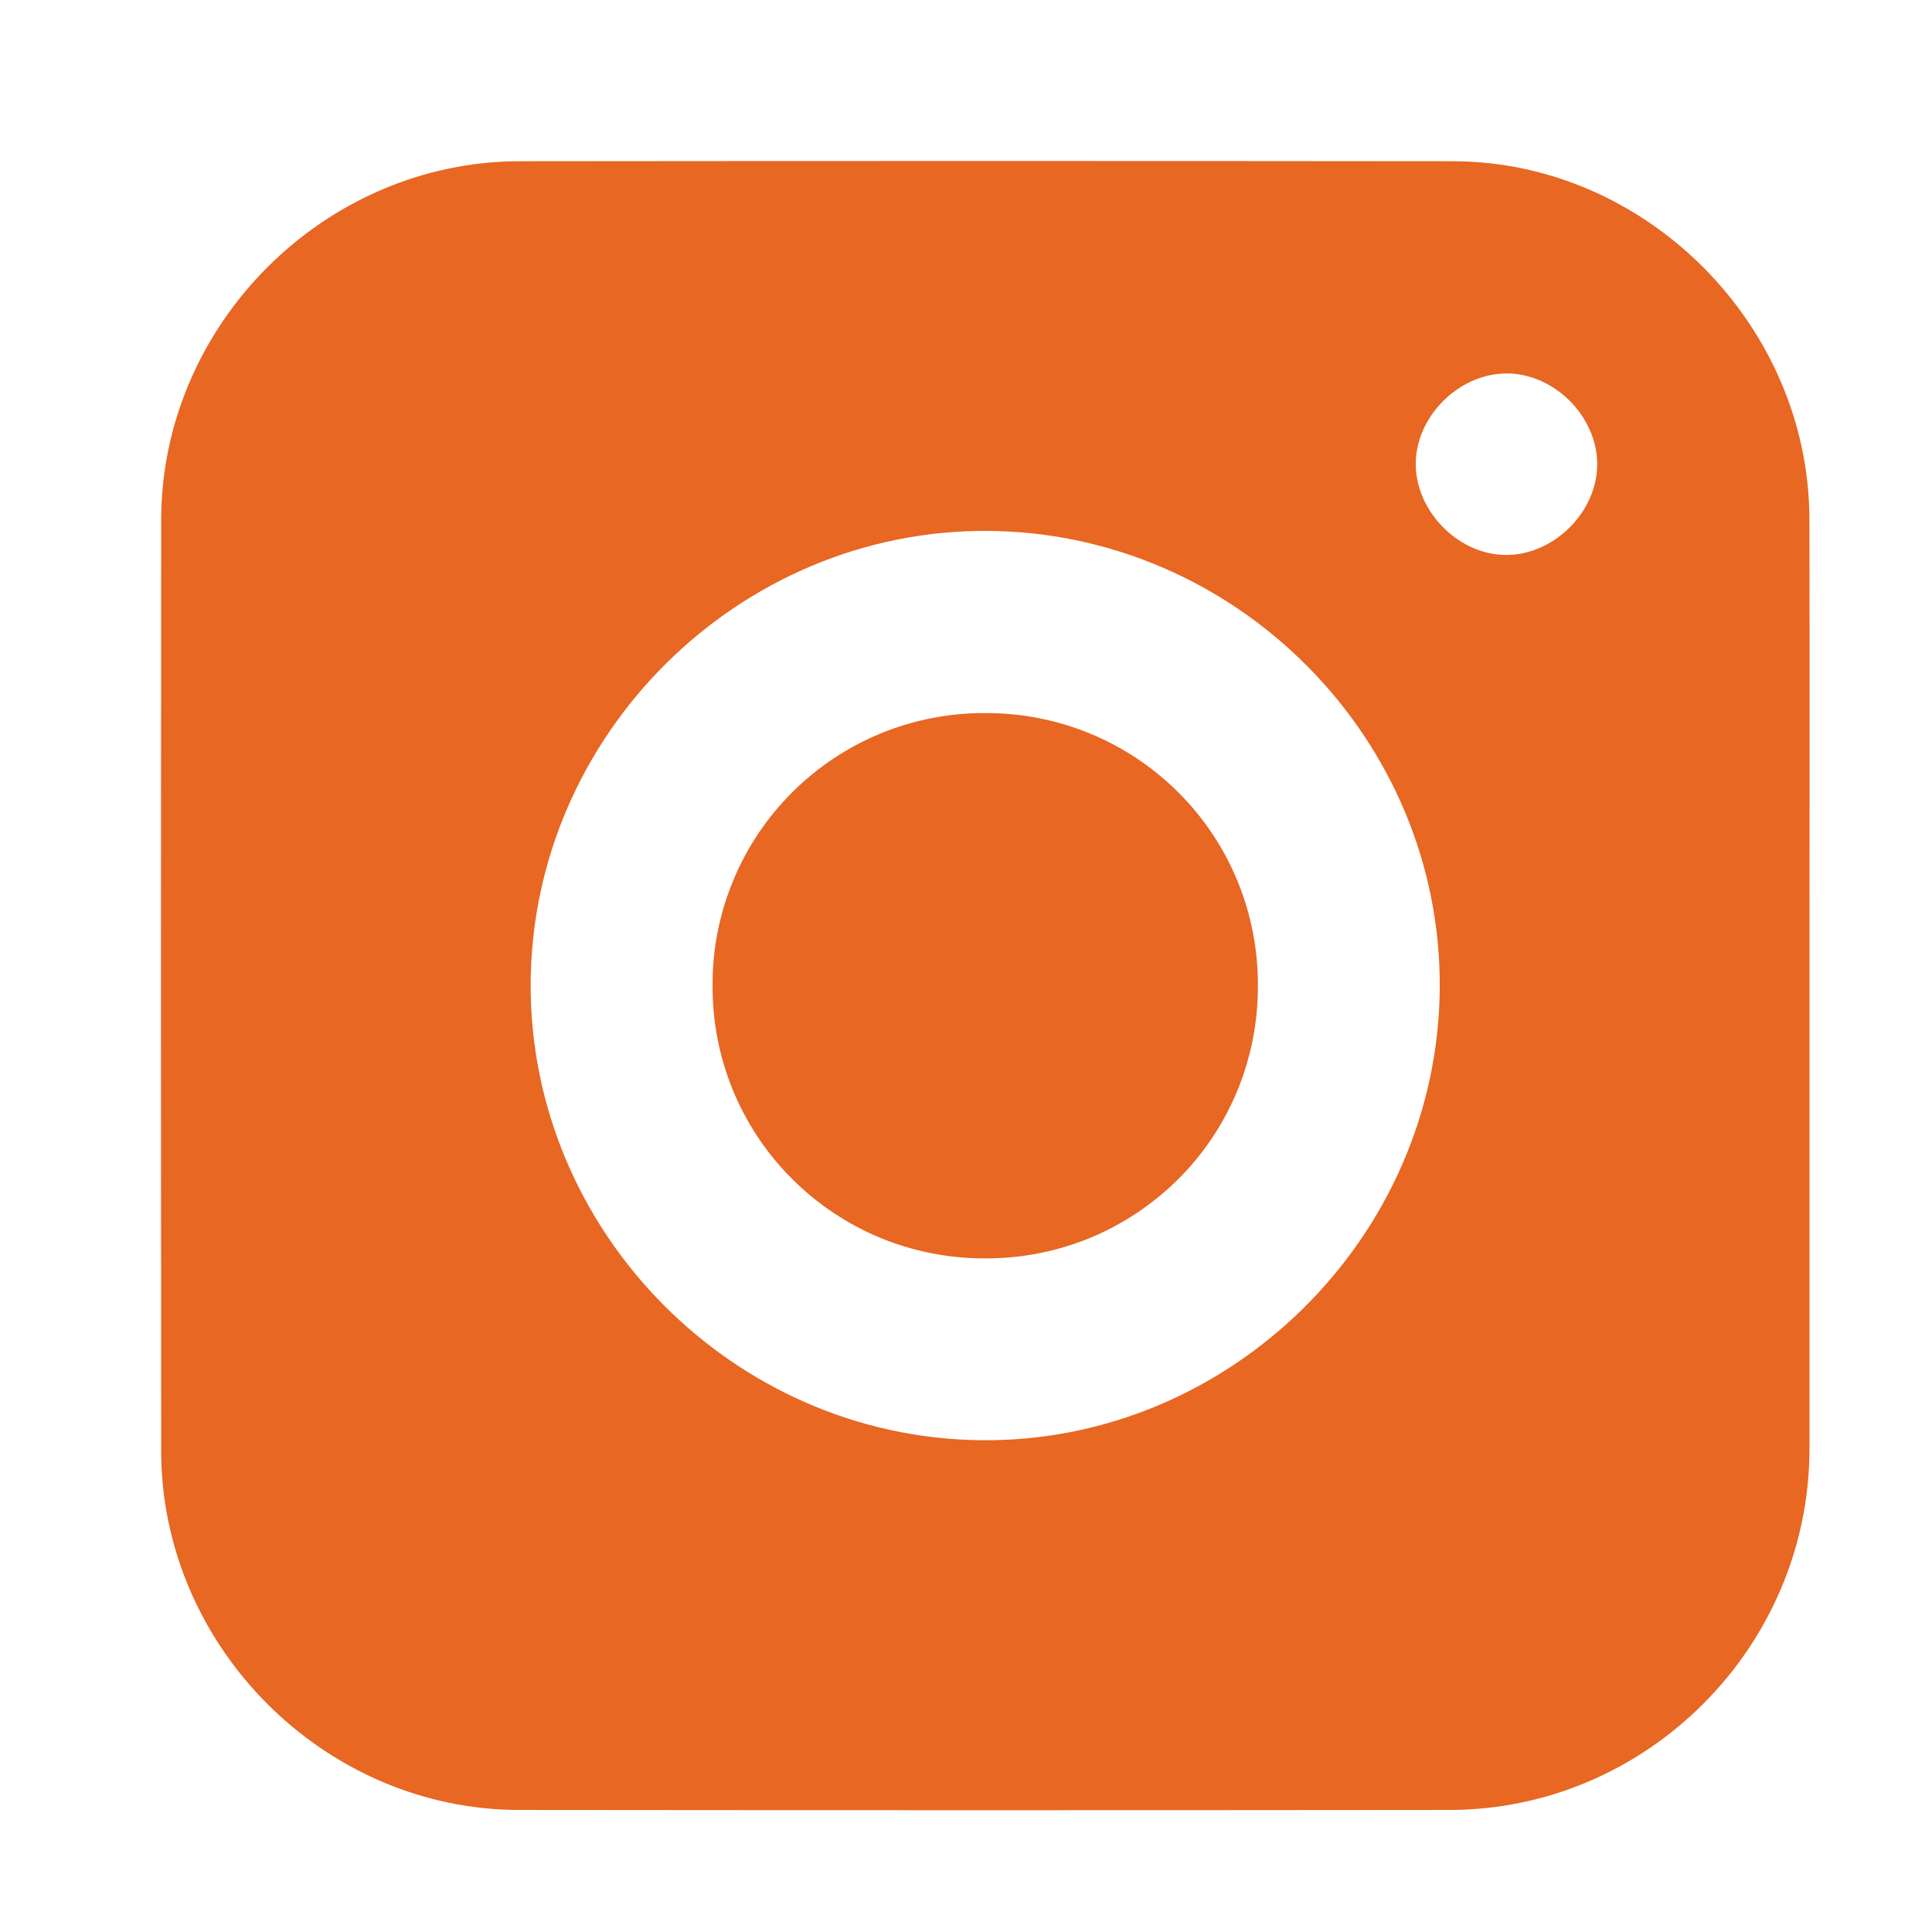
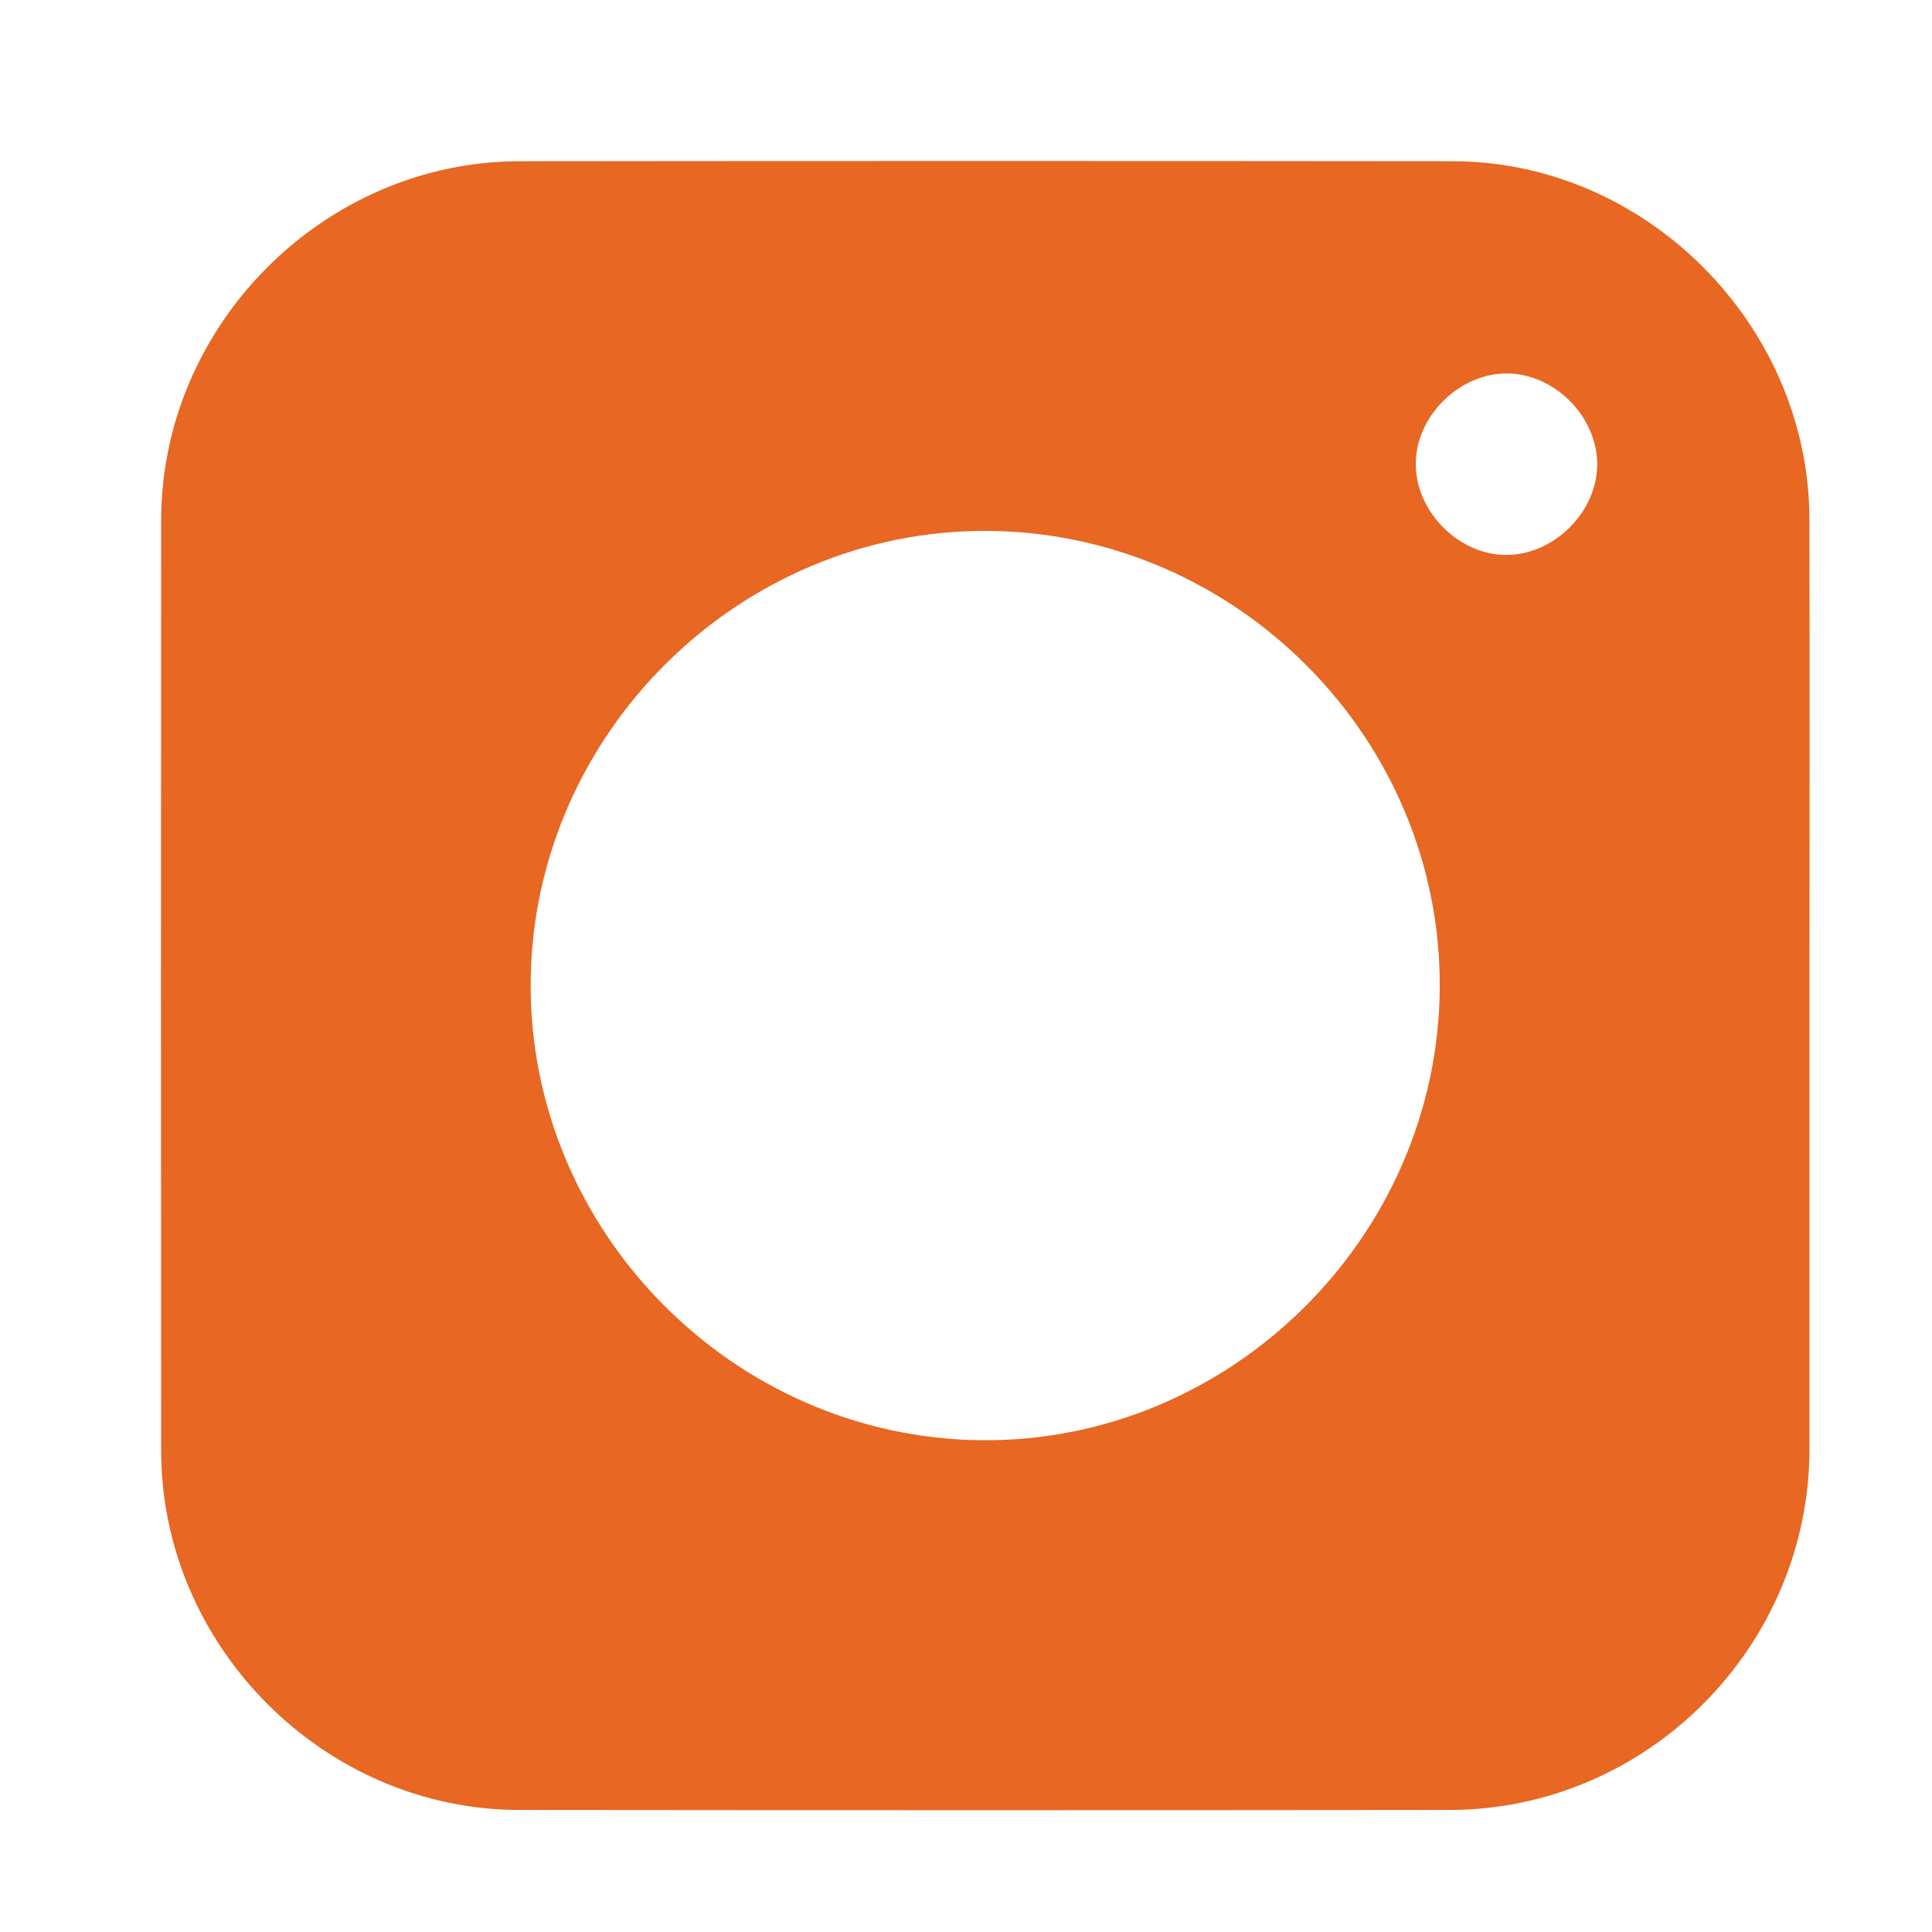
<svg xmlns="http://www.w3.org/2000/svg" width="24" height="24" viewBox="0 0 24 24" fill="none">
  <path d="M22.478 12.243C22.478 14.162 22.478 16.082 22.478 18.002C22.474 20.46 20.459 22.481 18.007 22.484C14.156 22.488 10.304 22.488 6.453 22.484C4.028 22.484 2.002 20.451 2.002 18.021C1.999 14.169 1.999 10.317 2.002 6.465C2.002 4.034 4.028 2.006 6.453 2.003C10.316 1.999 14.18 1.999 18.044 2.003C20.448 2.003 22.471 4.039 22.477 6.446C22.482 8.381 22.478 10.31 22.478 12.243ZM12.267 6.595C9.174 6.578 6.604 9.129 6.592 12.223C6.581 15.301 9.111 17.861 12.191 17.891C15.272 17.921 17.86 15.378 17.885 12.28C17.911 9.182 15.363 6.613 12.267 6.595ZM19.841 5.756C19.834 5.16 19.296 4.632 18.704 4.639C18.112 4.647 17.579 5.185 17.587 5.776C17.594 6.367 18.132 6.902 18.724 6.894C19.315 6.886 19.848 6.349 19.841 5.756Z" fill="#E76723" />
-   <path d="M15.626 12.252C15.627 12.697 15.54 13.139 15.37 13.55C15.2 13.962 14.95 14.336 14.634 14.65C14.318 14.964 13.943 15.213 13.531 15.382C13.118 15.55 12.677 15.635 12.231 15.632C11.786 15.633 11.345 15.546 10.933 15.376C10.522 15.205 10.148 14.955 9.834 14.639C9.519 14.324 9.271 13.949 9.102 13.537C8.934 13.124 8.849 12.683 8.852 12.237C8.85 11.792 8.937 11.351 9.108 10.939C9.278 10.527 9.528 10.154 9.844 9.84C10.16 9.525 10.534 9.277 10.947 9.108C11.359 8.94 11.801 8.855 12.246 8.858C12.692 8.857 13.133 8.944 13.545 9.114C13.956 9.284 14.33 9.534 14.644 9.85C14.959 10.165 15.207 10.54 15.376 10.952C15.544 11.365 15.629 11.806 15.626 12.252Z" fill="#E76723" />
</svg>